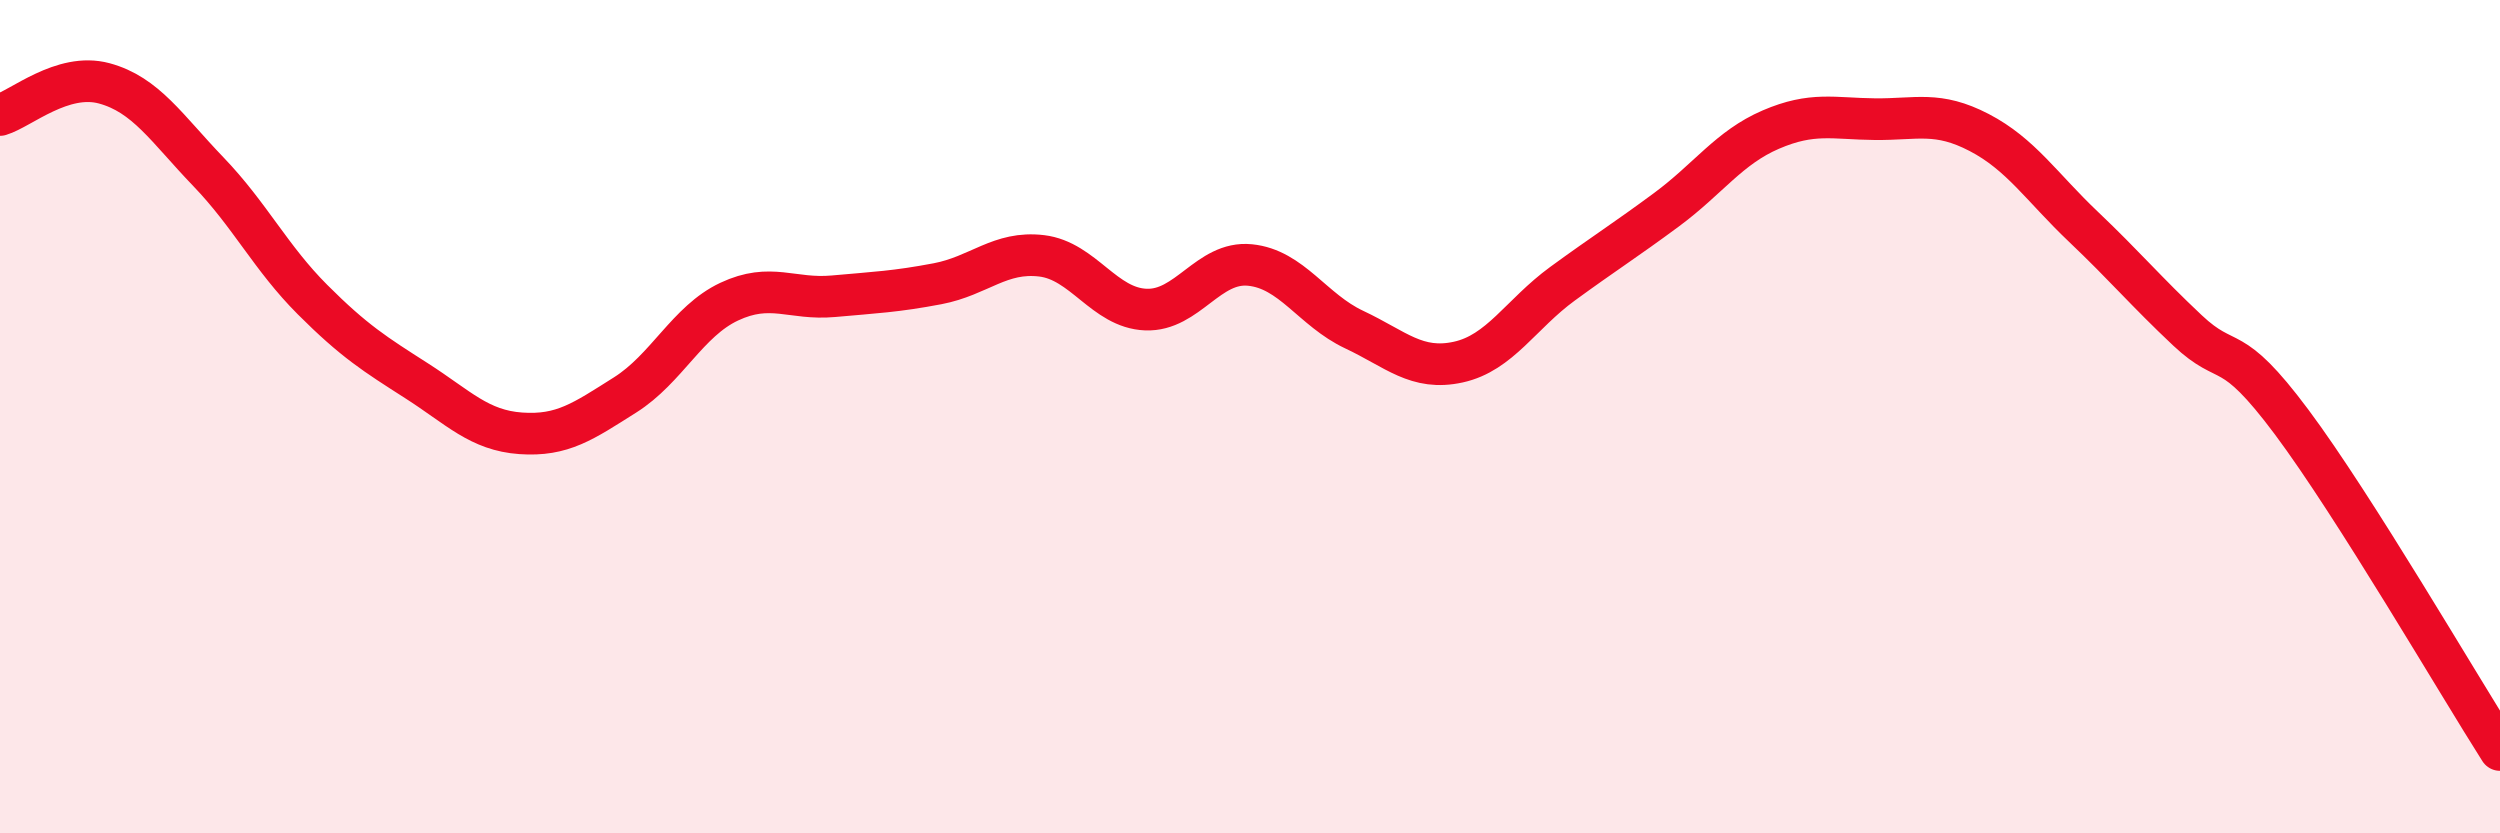
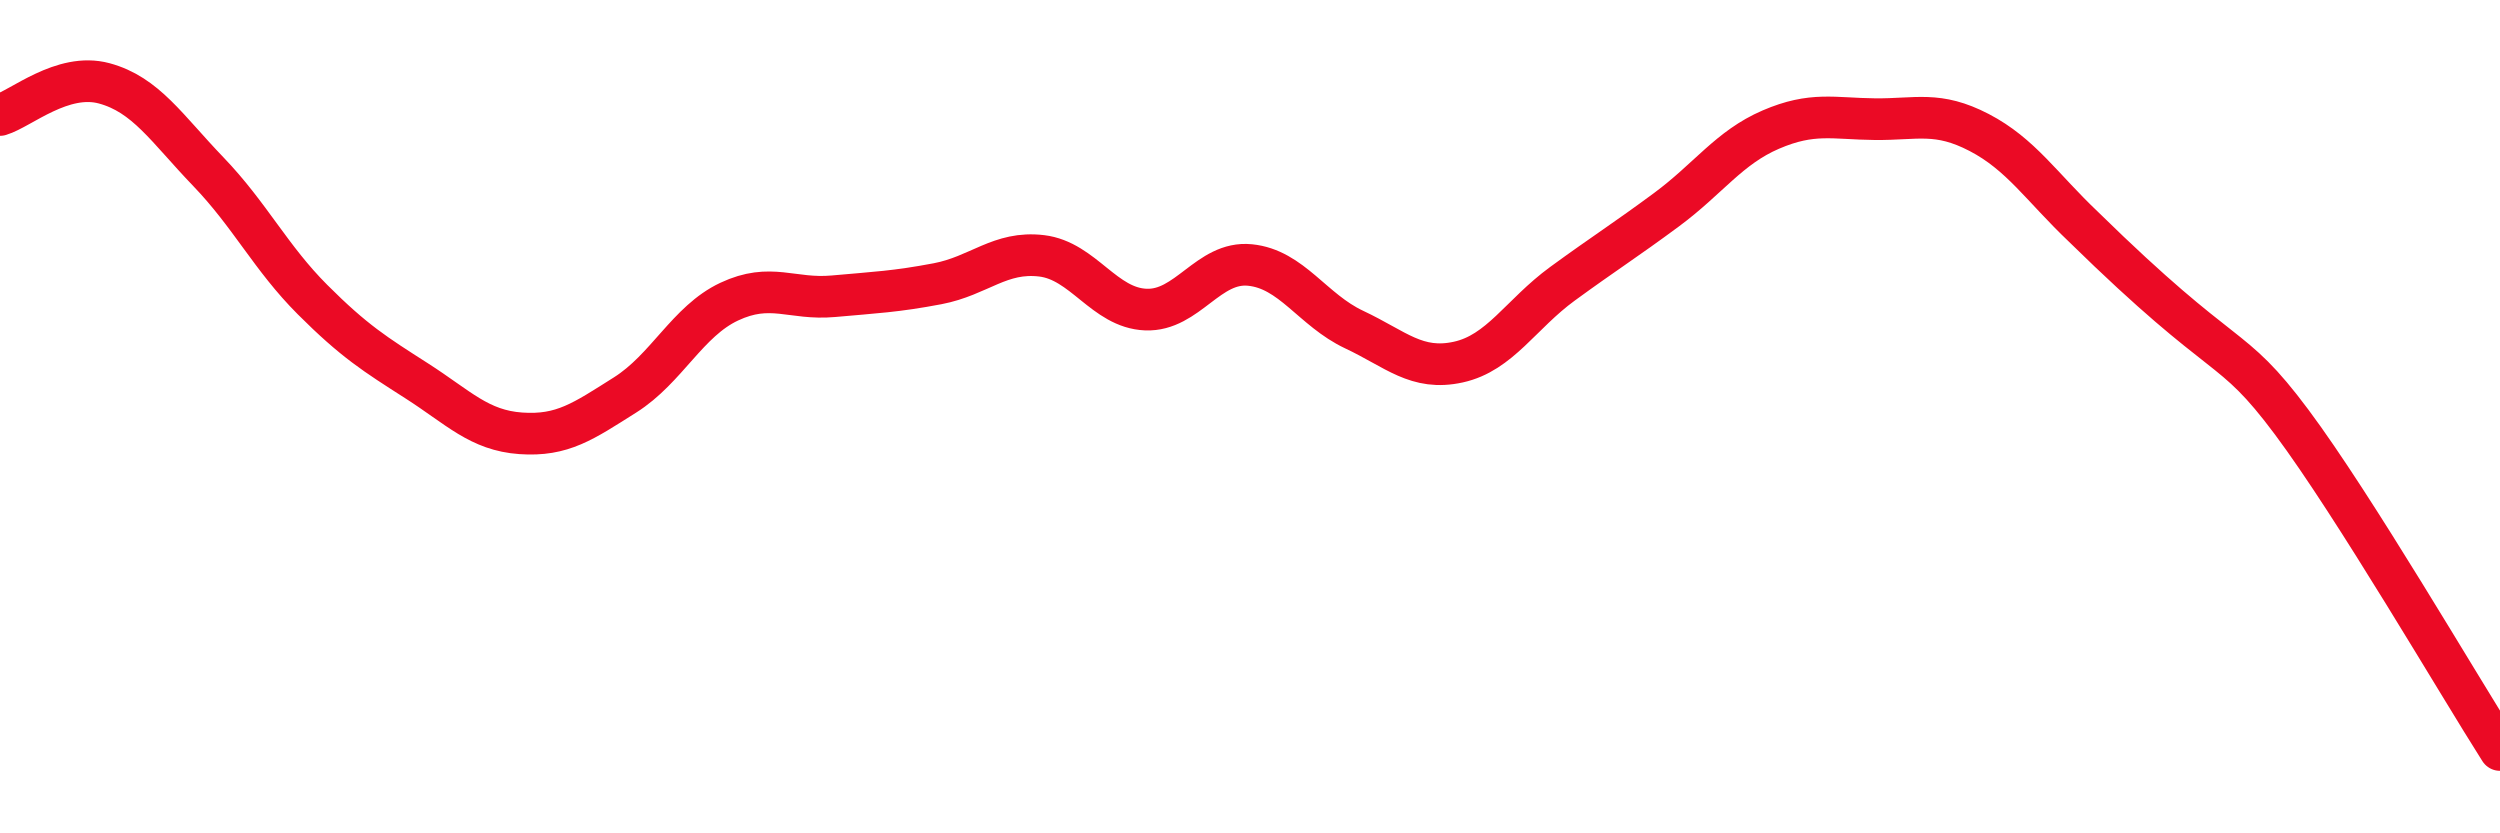
<svg xmlns="http://www.w3.org/2000/svg" width="60" height="20" viewBox="0 0 60 20">
-   <path d="M 0,2.76 C 0.5,2.61 1.5,1.73 2.5,2 C 3.5,2.27 4,3.08 5,4.12 C 6,5.16 6.5,6.19 7.5,7.19 C 8.5,8.19 9,8.5 10,9.14 C 11,9.78 11.5,10.33 12.5,10.4 C 13.5,10.47 14,10.11 15,9.48 C 16,8.85 16.5,7.71 17.5,7.24 C 18.5,6.77 19,7.2 20,7.11 C 21,7.02 21.5,7 22.5,6.81 C 23.5,6.62 24,6.02 25,6.14 C 26,6.26 26.5,7.39 27.5,7.43 C 28.5,7.47 29,6.26 30,6.36 C 31,6.46 31.5,7.44 32.5,7.91 C 33.5,8.38 34,8.91 35,8.69 C 36,8.47 36.5,7.54 37.5,6.81 C 38.5,6.08 39,5.77 40,5.03 C 41,4.29 41.5,3.54 42.5,3.11 C 43.5,2.68 44,2.85 45,2.86 C 46,2.87 46.5,2.66 47.5,3.18 C 48.5,3.7 49,4.49 50,5.44 C 51,6.39 51.5,6.99 52.5,7.93 C 53.5,8.87 53.5,8.12 55,10.13 C 56.5,12.14 59,16.43 60,18L60 20L0 20Z" fill="#EB0A25" opacity="0.1" stroke-linecap="round" stroke-linejoin="round" />
-   <path d="M 0,2.76 C 0.5,2.61 1.5,1.73 2.5,2 C 3.5,2.27 4,3.08 5,4.12 C 6,5.16 6.5,6.19 7.5,7.19 C 8.5,8.19 9,8.5 10,9.14 C 11,9.78 11.5,10.33 12.5,10.4 C 13.5,10.47 14,10.11 15,9.48 C 16,8.85 16.5,7.71 17.5,7.24 C 18.5,6.77 19,7.2 20,7.11 C 21,7.02 21.5,7 22.5,6.81 C 23.5,6.62 24,6.02 25,6.14 C 26,6.26 26.5,7.39 27.5,7.43 C 28.5,7.47 29,6.26 30,6.36 C 31,6.46 31.5,7.44 32.5,7.91 C 33.5,8.38 34,8.91 35,8.69 C 36,8.47 36.5,7.54 37.5,6.81 C 38.5,6.08 39,5.77 40,5.03 C 41,4.29 41.5,3.54 42.5,3.11 C 43.5,2.68 44,2.85 45,2.86 C 46,2.87 46.5,2.66 47.5,3.18 C 48.5,3.7 49,4.49 50,5.44 C 51,6.39 51.5,6.99 52.5,7.93 C 53.5,8.87 53.5,8.12 55,10.13 C 56.5,12.14 59,16.43 60,18" stroke="#EB0A25" stroke-width="1" fill="none" stroke-linecap="round" stroke-linejoin="round" />
+   <path d="M 0,2.76 C 0.5,2.61 1.5,1.73 2.5,2 C 3.5,2.27 4,3.08 5,4.12 C 6,5.16 6.5,6.19 7.5,7.19 C 8.5,8.19 9,8.5 10,9.14 C 11,9.78 11.5,10.33 12.5,10.4 C 13.5,10.47 14,10.11 15,9.48 C 16,8.85 16.5,7.71 17.5,7.24 C 18.5,6.77 19,7.2 20,7.11 C 21,7.02 21.5,7 22.5,6.81 C 23.5,6.62 24,6.02 25,6.14 C 26,6.26 26.5,7.39 27.5,7.43 C 28.5,7.47 29,6.26 30,6.36 C 31,6.46 31.5,7.44 32.5,7.91 C 33.5,8.38 34,8.91 35,8.69 C 36,8.47 36.5,7.54 37.5,6.81 C 38.5,6.08 39,5.77 40,5.03 C 41,4.29 41.5,3.54 42.5,3.11 C 43.5,2.68 44,2.85 45,2.86 C 46,2.87 46.5,2.66 47.5,3.18 C 48.5,3.7 49,4.49 50,5.44 C 53.5,8.87 53.5,8.12 55,10.13 C 56.5,12.14 59,16.43 60,18" stroke="#EB0A25" stroke-width="1" fill="none" stroke-linecap="round" stroke-linejoin="round" />
</svg>